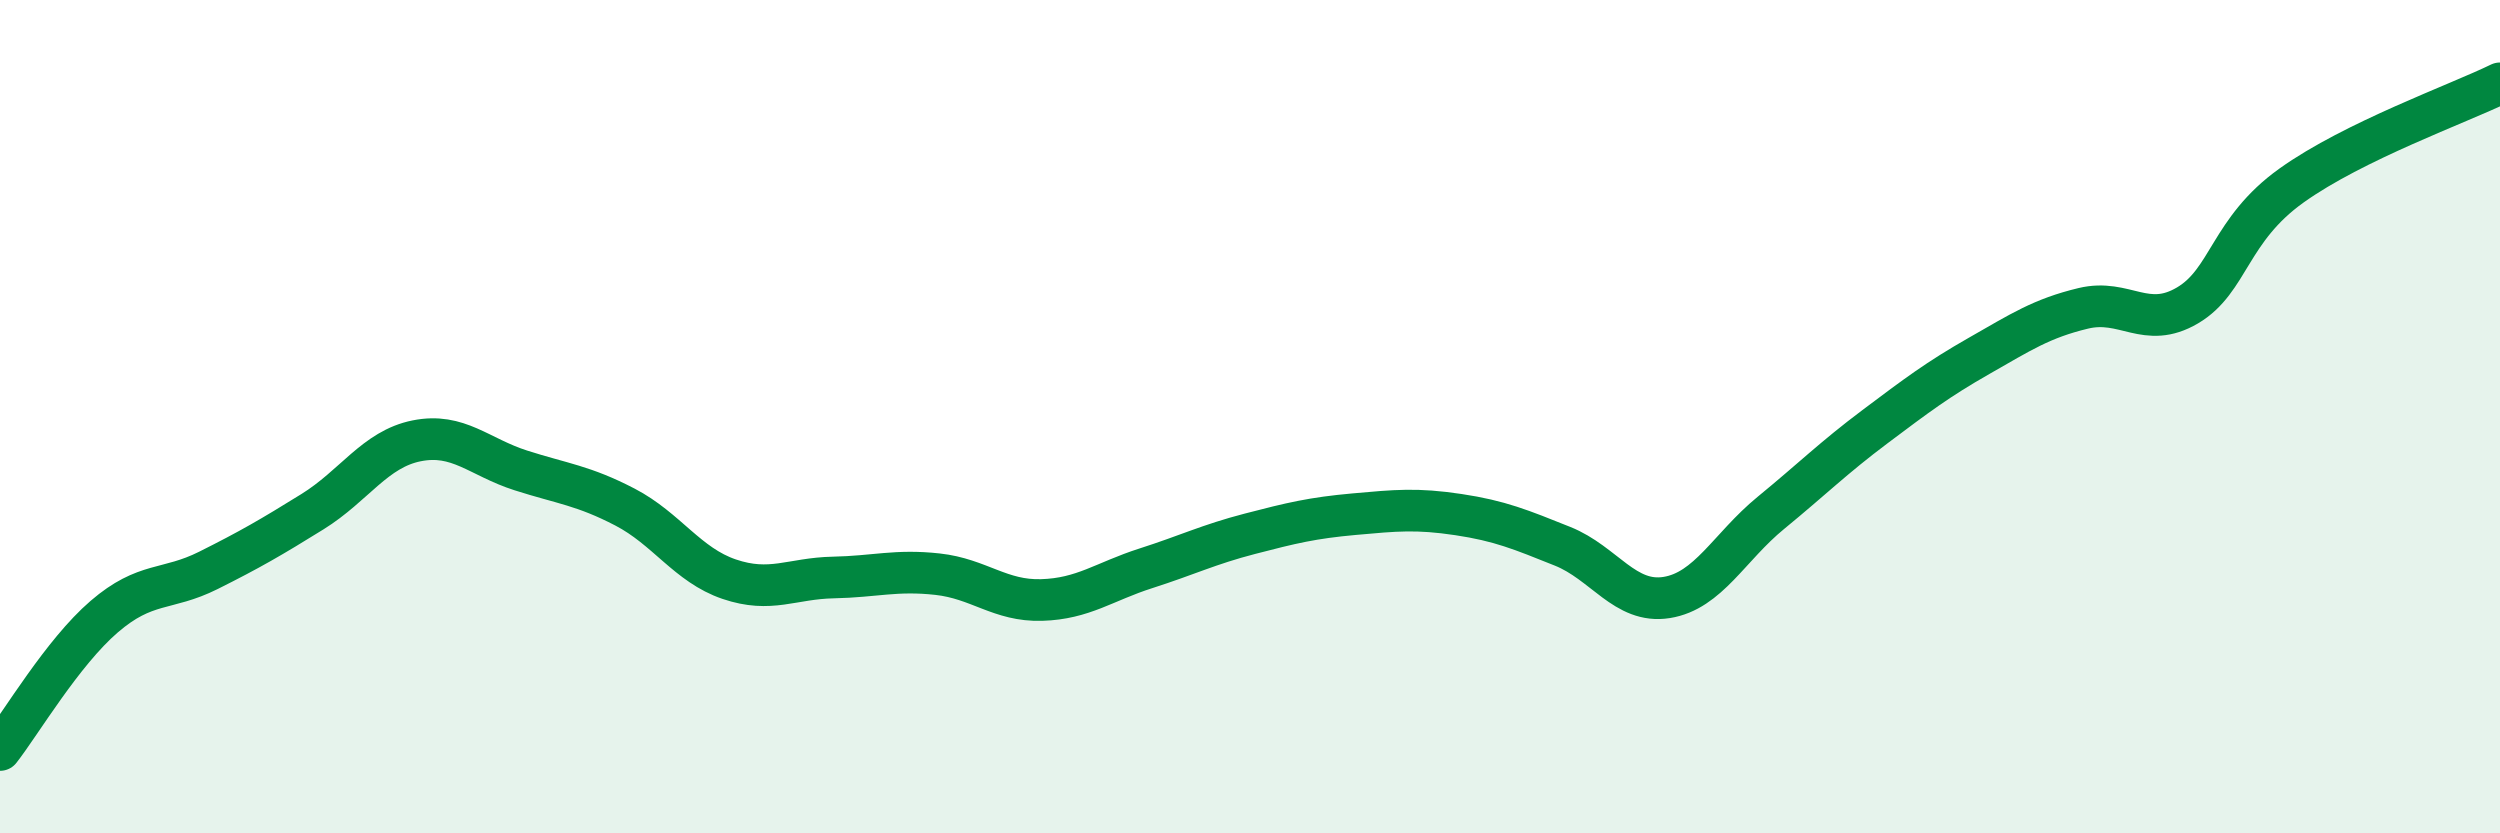
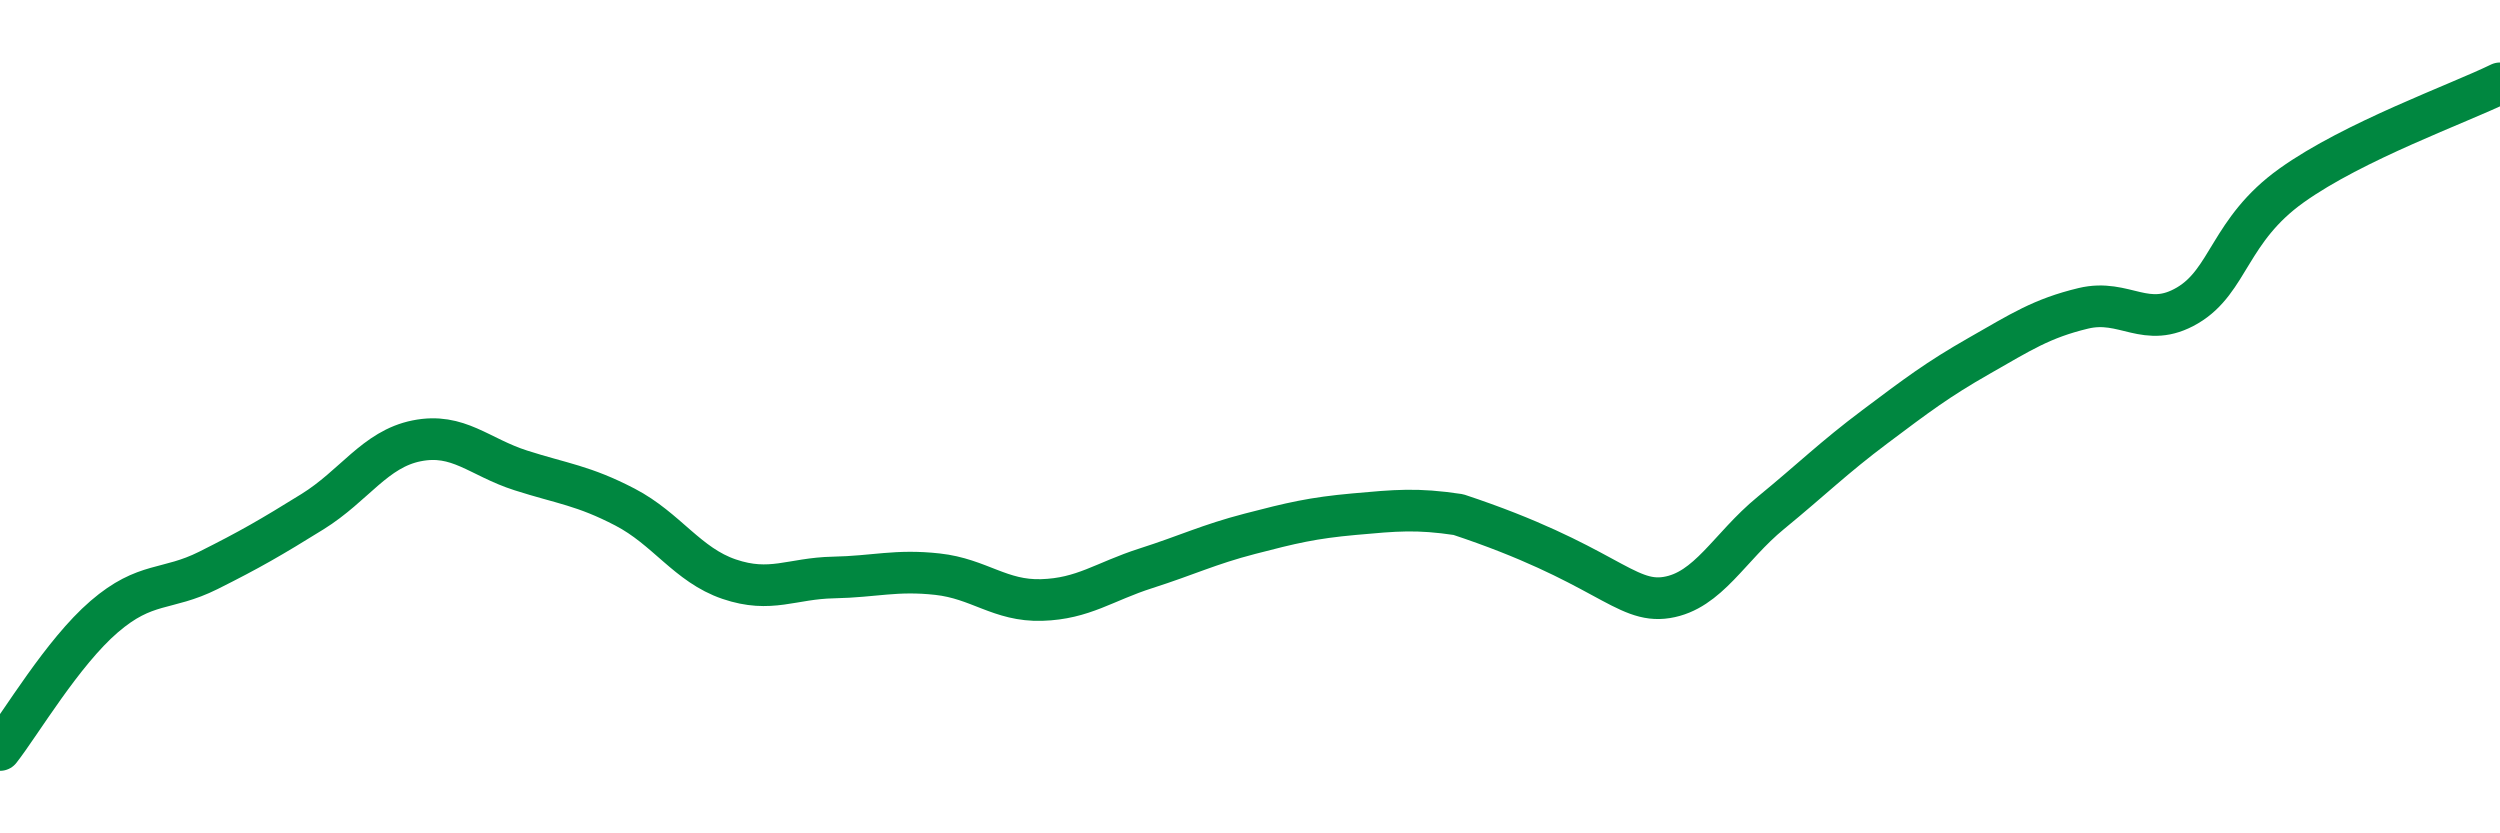
<svg xmlns="http://www.w3.org/2000/svg" width="60" height="20" viewBox="0 0 60 20">
-   <path d="M 0,18 C 0.5,17.36 1.5,15.66 2.5,14.8 C 3.5,13.94 4,14.19 5,13.69 C 6,13.19 6.5,12.9 7.5,12.28 C 8.5,11.66 9,10.78 10,10.58 C 11,10.38 11.5,10.97 12.5,11.29 C 13.5,11.61 14,11.65 15,12.17 C 16,12.69 16.5,13.56 17.5,13.9 C 18.5,14.24 19,13.88 20,13.86 C 21,13.84 21.5,13.67 22.5,13.78 C 23.5,13.89 24,14.43 25,14.4 C 26,14.37 26.5,13.96 27.5,13.64 C 28.5,13.32 29,13.07 30,12.81 C 31,12.55 31.5,12.43 32.5,12.34 C 33.5,12.25 34,12.2 35,12.35 C 36,12.5 36.5,12.71 37.5,13.11 C 38.5,13.51 39,14.5 40,14.34 C 41,14.18 41.5,13.13 42.5,12.31 C 43.5,11.49 44,10.99 45,10.24 C 46,9.49 46.5,9.11 47.5,8.54 C 48.5,7.97 49,7.64 50,7.4 C 51,7.16 51.5,7.92 52.5,7.33 C 53.5,6.74 53.5,5.52 55,4.45 C 56.5,3.38 59,2.49 60,2L60 20L0 20Z" fill="#008740" opacity="0.1" stroke-linecap="round" stroke-linejoin="round" />
-   <path d="M 0,18 C 0.5,17.36 1.5,15.66 2.5,14.8 C 3.5,13.94 4,14.19 5,13.69 C 6,13.19 6.5,12.9 7.5,12.28 C 8.5,11.66 9,10.78 10,10.58 C 11,10.38 11.5,10.97 12.5,11.29 C 13.5,11.61 14,11.65 15,12.17 C 16,12.69 16.5,13.56 17.5,13.9 C 18.5,14.24 19,13.88 20,13.86 C 21,13.84 21.5,13.67 22.5,13.78 C 23.5,13.89 24,14.43 25,14.4 C 26,14.37 26.5,13.96 27.5,13.64 C 28.5,13.32 29,13.07 30,12.81 C 31,12.55 31.5,12.43 32.5,12.34 C 33.5,12.25 34,12.2 35,12.35 C 36,12.5 36.5,12.71 37.5,13.11 C 38.5,13.51 39,14.5 40,14.34 C 41,14.18 41.5,13.13 42.5,12.31 C 43.5,11.49 44,10.99 45,10.24 C 46,9.49 46.5,9.11 47.5,8.54 C 48.5,7.97 49,7.64 50,7.4 C 51,7.16 51.5,7.92 52.5,7.33 C 53.5,6.74 53.5,5.52 55,4.45 C 56.5,3.38 59,2.49 60,2" stroke="#008740" stroke-width="1" fill="none" stroke-linecap="round" stroke-linejoin="round" />
+   <path d="M 0,18 C 0.5,17.36 1.5,15.66 2.5,14.8 C 3.5,13.94 4,14.19 5,13.69 C 6,13.19 6.5,12.9 7.5,12.28 C 8.5,11.66 9,10.78 10,10.58 C 11,10.38 11.5,10.97 12.5,11.29 C 13.5,11.61 14,11.65 15,12.17 C 16,12.69 16.5,13.56 17.5,13.9 C 18.5,14.24 19,13.88 20,13.86 C 21,13.84 21.5,13.67 22.5,13.78 C 23.5,13.89 24,14.43 25,14.4 C 26,14.37 26.5,13.96 27.5,13.64 C 28.5,13.32 29,13.07 30,12.81 C 31,12.55 31.5,12.43 32.5,12.34 C 33.5,12.25 34,12.2 35,12.35 C 38.5,13.51 39,14.5 40,14.34 C 41,14.18 41.5,13.13 42.5,12.31 C 43.5,11.49 44,10.99 45,10.24 C 46,9.49 46.5,9.11 47.5,8.54 C 48.5,7.97 49,7.64 50,7.4 C 51,7.16 51.5,7.92 52.5,7.33 C 53.5,6.74 53.5,5.52 55,4.45 C 56.5,3.38 59,2.49 60,2" stroke="#008740" stroke-width="1" fill="none" stroke-linecap="round" stroke-linejoin="round" />
</svg>